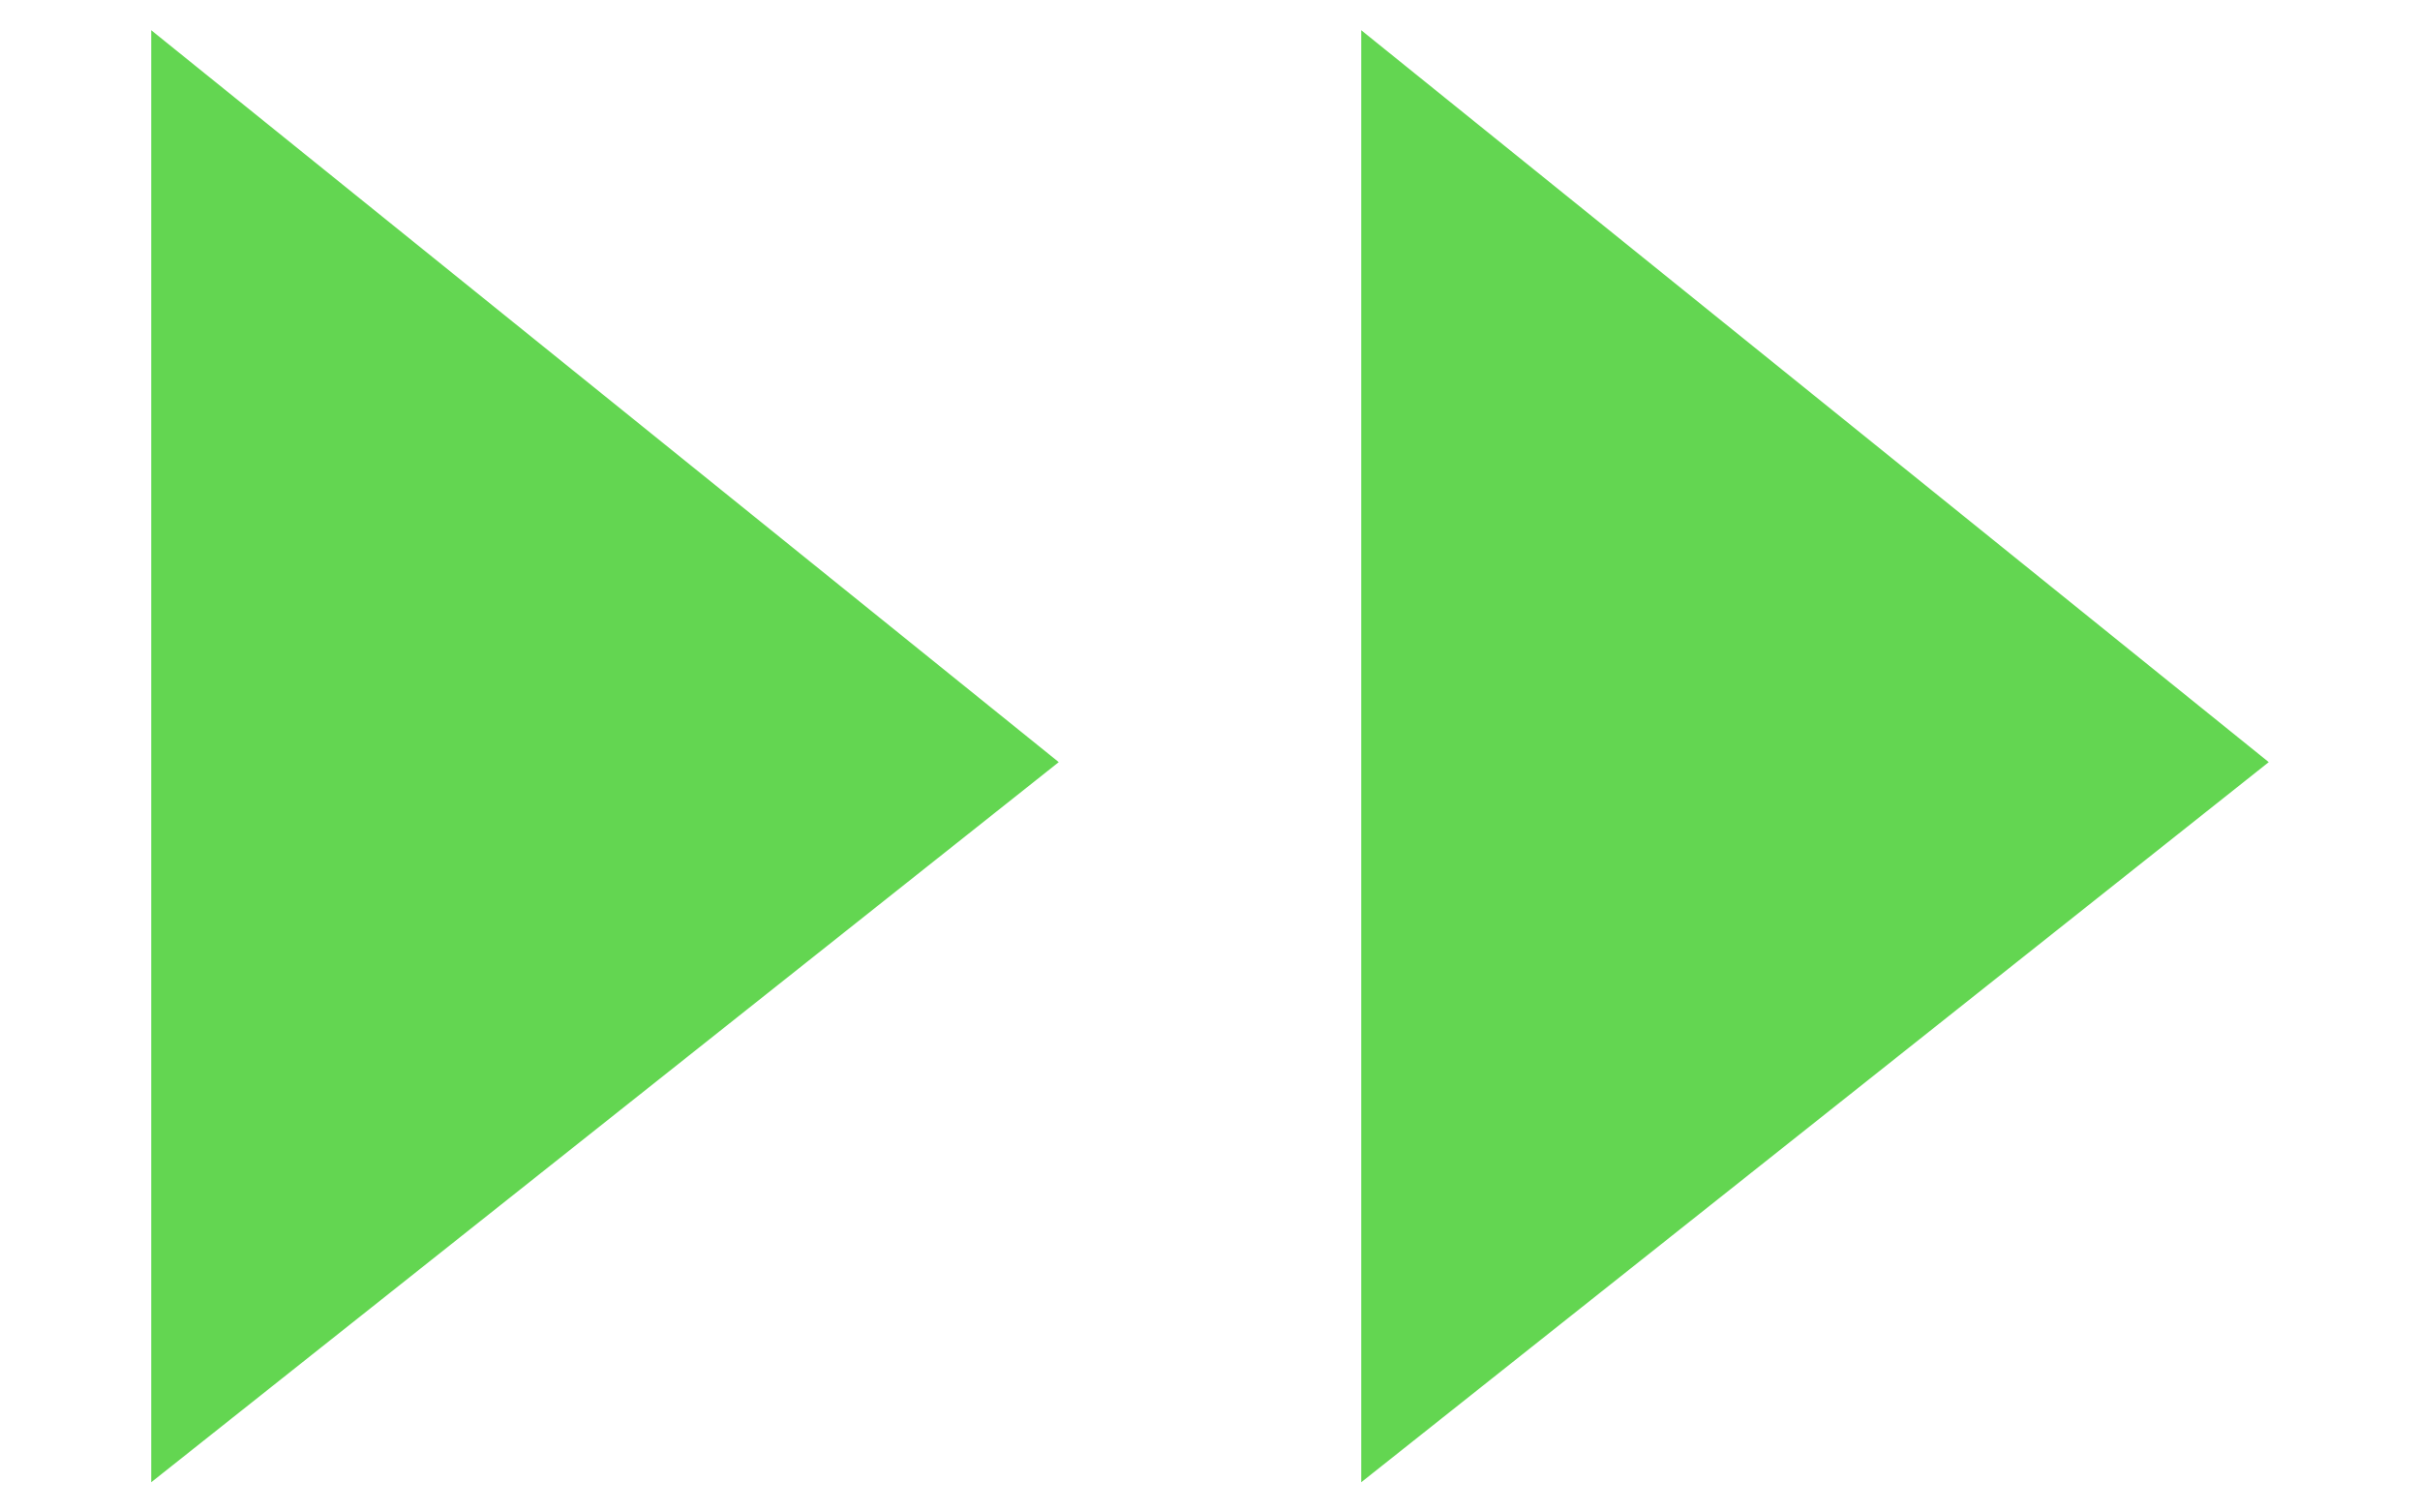
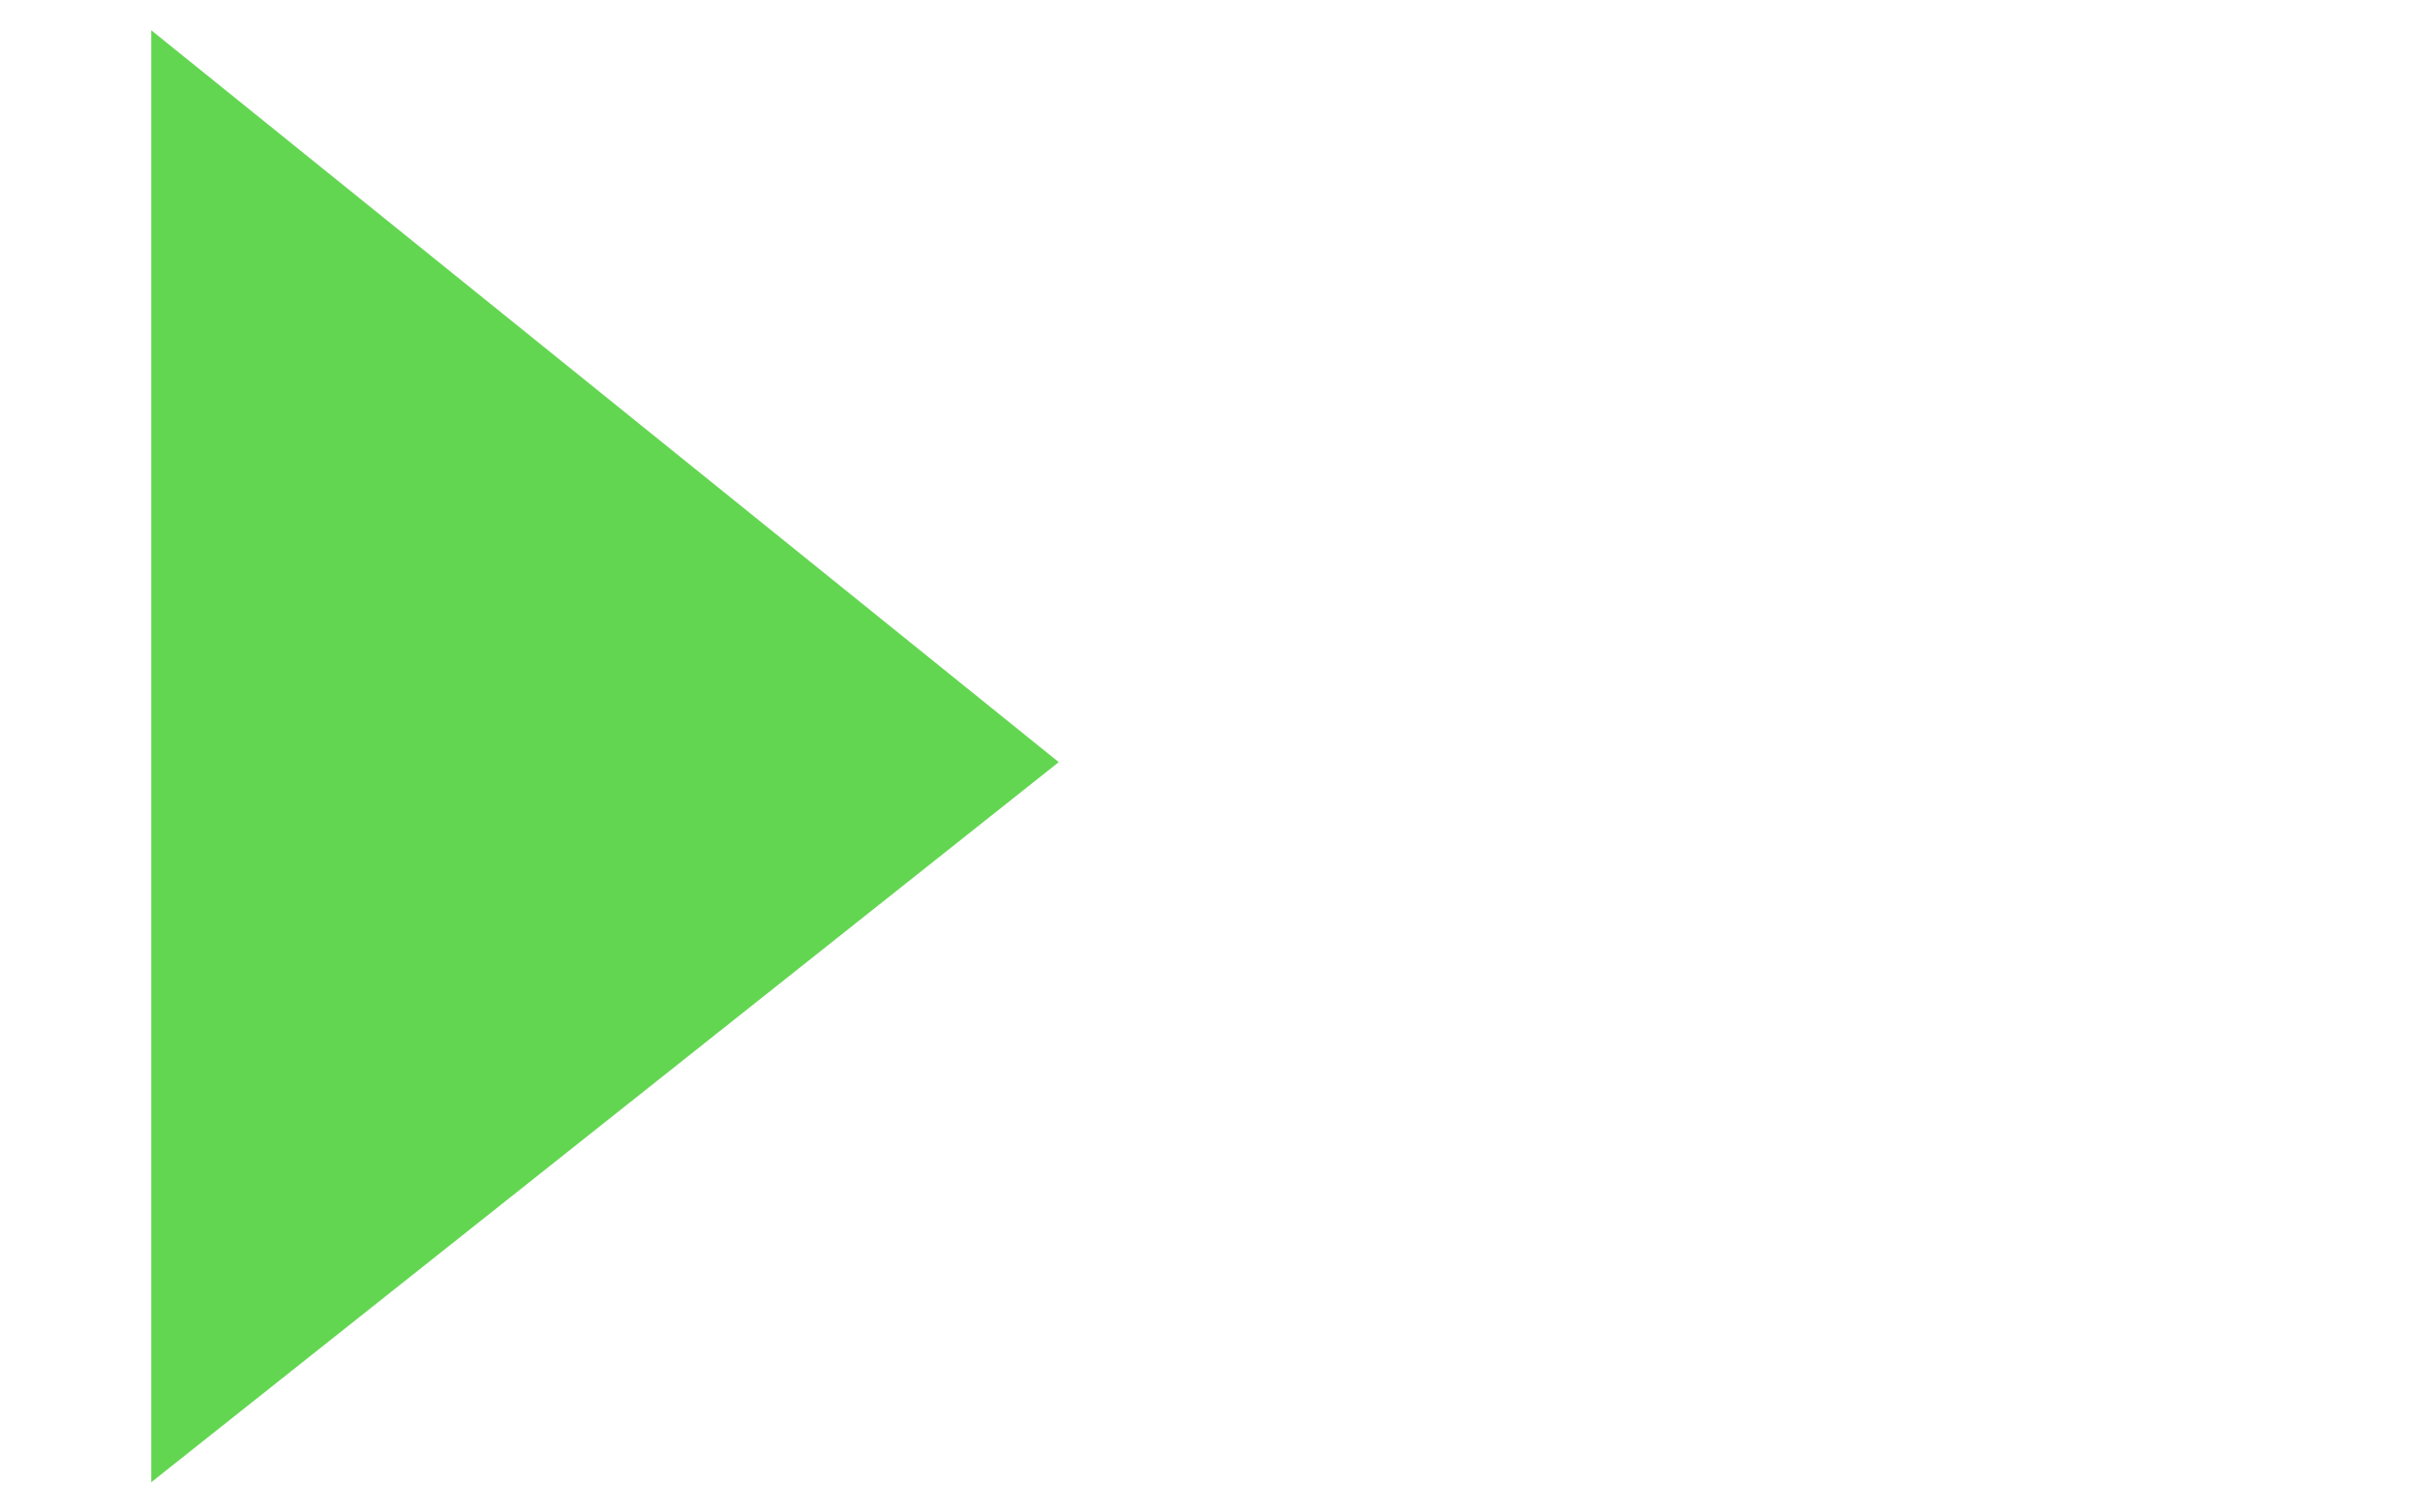
<svg xmlns="http://www.w3.org/2000/svg" width="16" height="10" viewBox="0 0 16 10" fill="none">
  <path d="M7 5.039L1 9.8L1 0.2L7 5.039Z" fill="#63D651" />
-   <path d="M15 5.039L9 9.8L9 0.2L15 5.039Z" fill="#63D651" />
</svg>